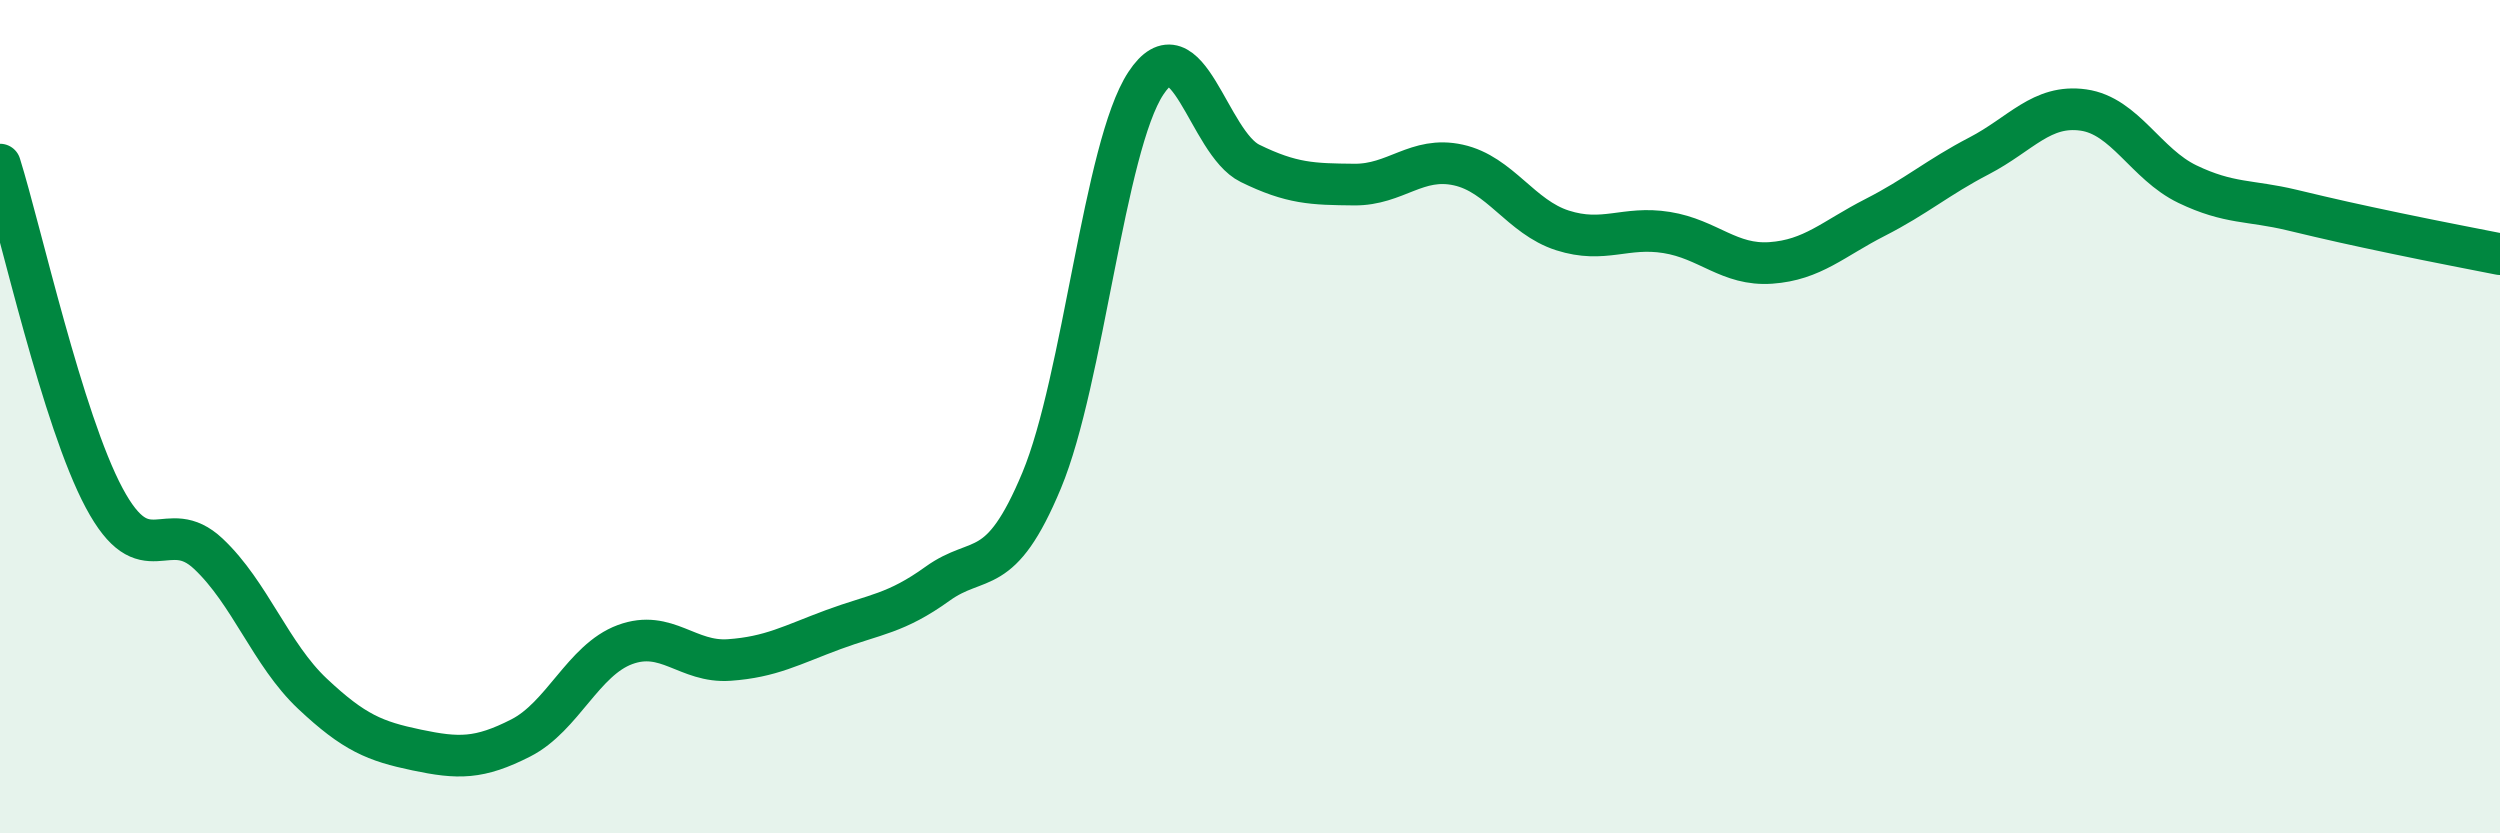
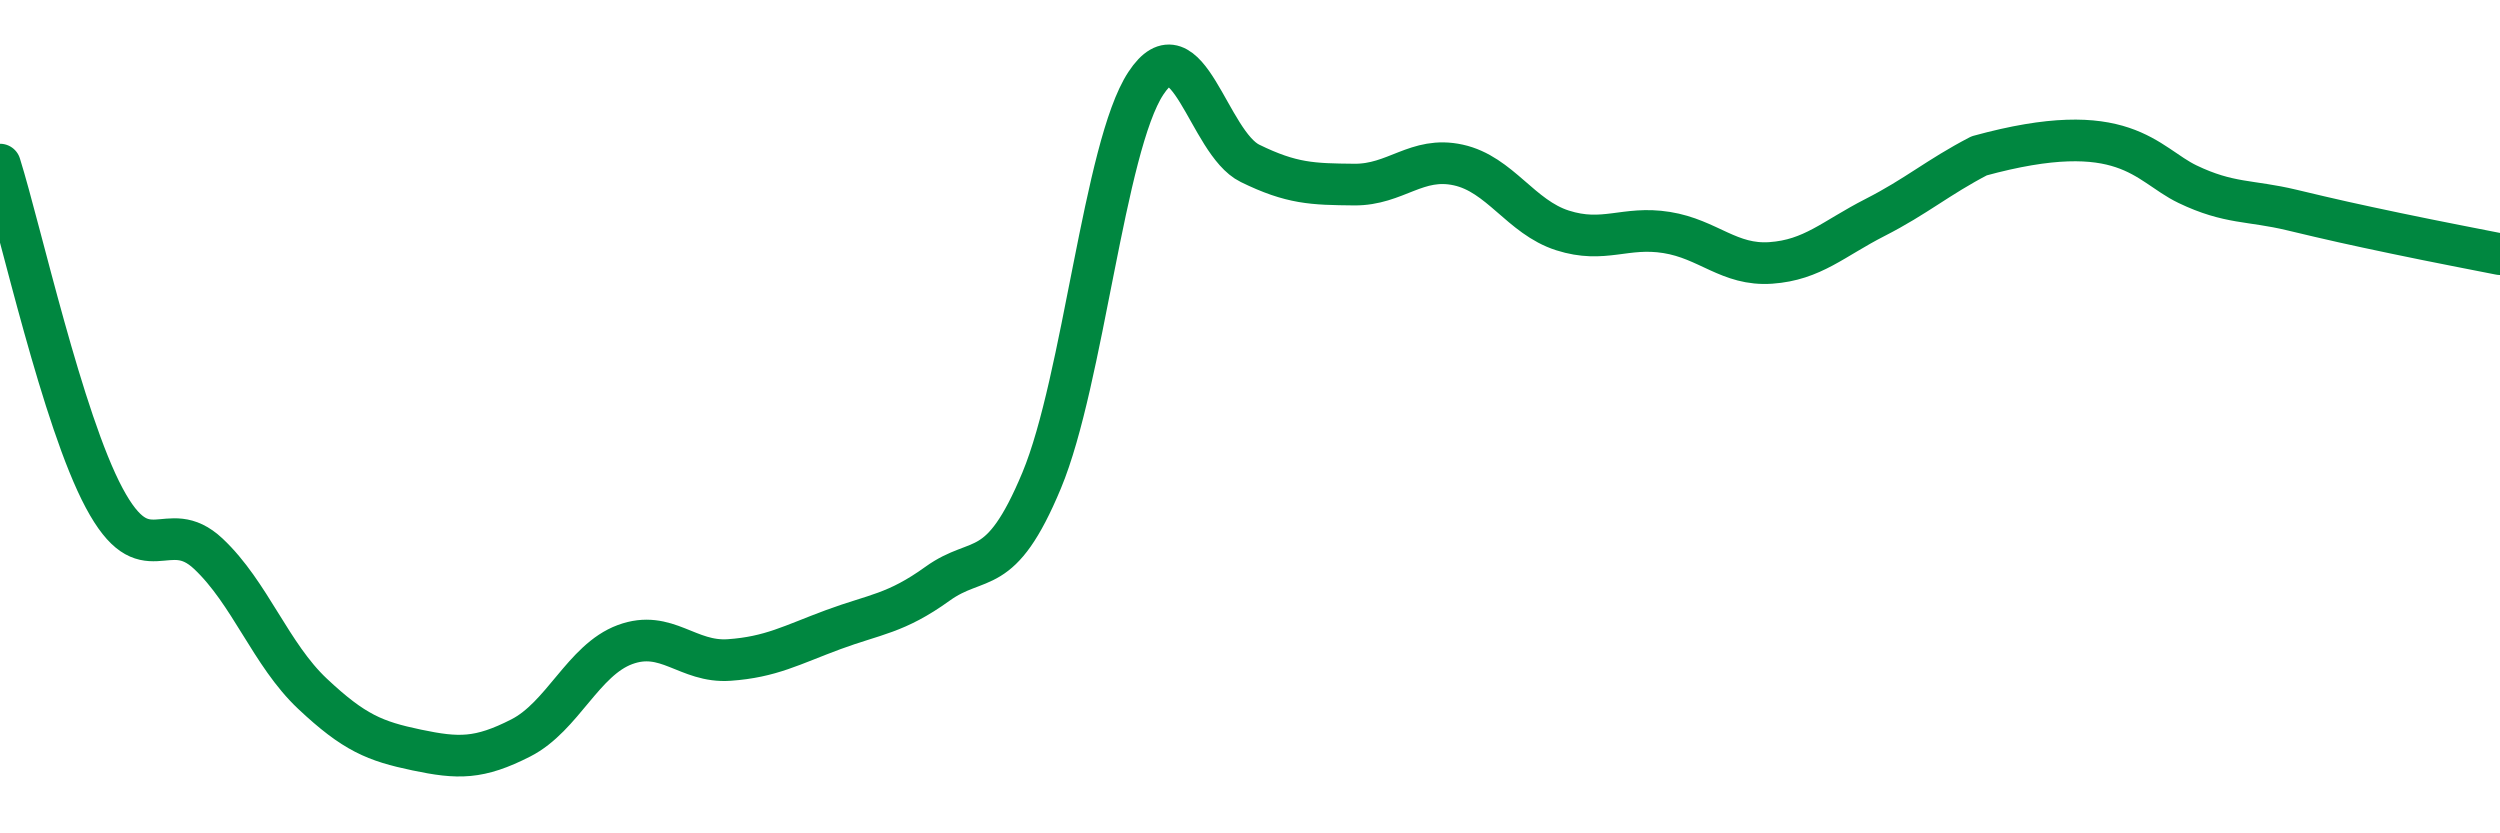
<svg xmlns="http://www.w3.org/2000/svg" width="60" height="20" viewBox="0 0 60 20">
-   <path d="M 0,3.95 C 0.5,5.55 1.5,10.08 2.5,11.95 C 3.5,13.82 4,12.35 5,13.29 C 6,14.23 6.5,15.71 7.5,16.65 C 8.5,17.59 9,17.79 10,18 C 11,18.21 11.5,18.22 12.5,17.71 C 13.5,17.2 14,15.84 15,15.47 C 16,15.1 16.5,15.91 17.5,15.84 C 18.5,15.77 19,15.48 20,15.11 C 21,14.74 21.5,14.73 22.5,14.01 C 23.5,13.29 24,13.93 25,11.53 C 26,9.13 26.5,3.52 27.5,2 C 28.5,0.48 29,3.43 30,3.92 C 31,4.41 31.5,4.42 32.5,4.43 C 33.5,4.44 34,3.74 35,3.96 C 36,4.18 36.5,5.21 37.5,5.53 C 38.5,5.85 39,5.42 40,5.58 C 41,5.74 41.5,6.38 42.5,6.31 C 43.5,6.24 44,5.73 45,5.22 C 46,4.71 46.5,4.26 47.5,3.74 C 48.5,3.22 49,2.5 50,2.64 C 51,2.78 51.5,3.94 52.5,4.42 C 53.5,4.9 54,4.8 55,5.04 C 56,5.28 56.5,5.39 57.5,5.6 C 58.5,5.81 59.5,6 60,6.1L60 20L0 20Z" fill="#008740" opacity="0.1" stroke-linecap="round" stroke-linejoin="round" />
-   <path d="M 0,3.95 C 0.5,5.55 1.5,10.08 2.5,11.95 C 3.5,13.82 4,12.35 5,13.29 C 6,14.23 6.5,15.71 7.5,16.65 C 8.5,17.59 9,17.79 10,18 C 11,18.21 11.5,18.22 12.5,17.71 C 13.5,17.2 14,15.84 15,15.47 C 16,15.1 16.5,15.91 17.5,15.84 C 18.5,15.77 19,15.48 20,15.11 C 21,14.74 21.5,14.73 22.5,14.01 C 23.5,13.29 24,13.93 25,11.53 C 26,9.13 26.5,3.52 27.5,2 C 28.5,0.48 29,3.43 30,3.92 C 31,4.41 31.5,4.42 32.5,4.43 C 33.5,4.44 34,3.74 35,3.96 C 36,4.18 36.5,5.21 37.5,5.53 C 38.5,5.85 39,5.42 40,5.58 C 41,5.74 41.5,6.38 42.5,6.31 C 43.5,6.24 44,5.73 45,5.22 C 46,4.71 46.5,4.26 47.5,3.74 C 48.5,3.22 49,2.5 50,2.64 C 51,2.78 51.5,3.94 52.5,4.42 C 53.5,4.9 54,4.8 55,5.04 C 56,5.28 56.5,5.39 57.5,5.6 C 58.5,5.81 59.5,6 60,6.1" stroke="#008740" stroke-width="1" fill="none" stroke-linecap="round" stroke-linejoin="round" />
+   <path d="M 0,3.95 C 0.5,5.55 1.5,10.08 2.5,11.95 C 3.5,13.82 4,12.35 5,13.29 C 6,14.23 6.5,15.71 7.5,16.65 C 8.5,17.59 9,17.79 10,18 C 11,18.21 11.5,18.22 12.5,17.71 C 13.5,17.2 14,15.84 15,15.47 C 16,15.1 16.5,15.91 17.5,15.84 C 18.5,15.77 19,15.48 20,15.11 C 21,14.74 21.5,14.73 22.5,14.01 C 23.5,13.29 24,13.93 25,11.53 C 26,9.13 26.5,3.52 27.5,2 C 28.5,0.48 29,3.43 30,3.92 C 31,4.41 31.5,4.42 32.5,4.43 C 33.5,4.44 34,3.74 35,3.96 C 36,4.18 36.5,5.21 37.5,5.53 C 38.5,5.85 39,5.42 40,5.58 C 41,5.74 41.5,6.38 42.5,6.31 C 43.5,6.24 44,5.73 45,5.22 C 46,4.71 46.5,4.26 47.5,3.74 C 51,2.78 51.5,3.94 52.5,4.42 C 53.5,4.9 54,4.8 55,5.04 C 56,5.28 56.5,5.39 57.5,5.6 C 58.5,5.81 59.5,6 60,6.1" stroke="#008740" stroke-width="1" fill="none" stroke-linecap="round" stroke-linejoin="round" />
</svg>